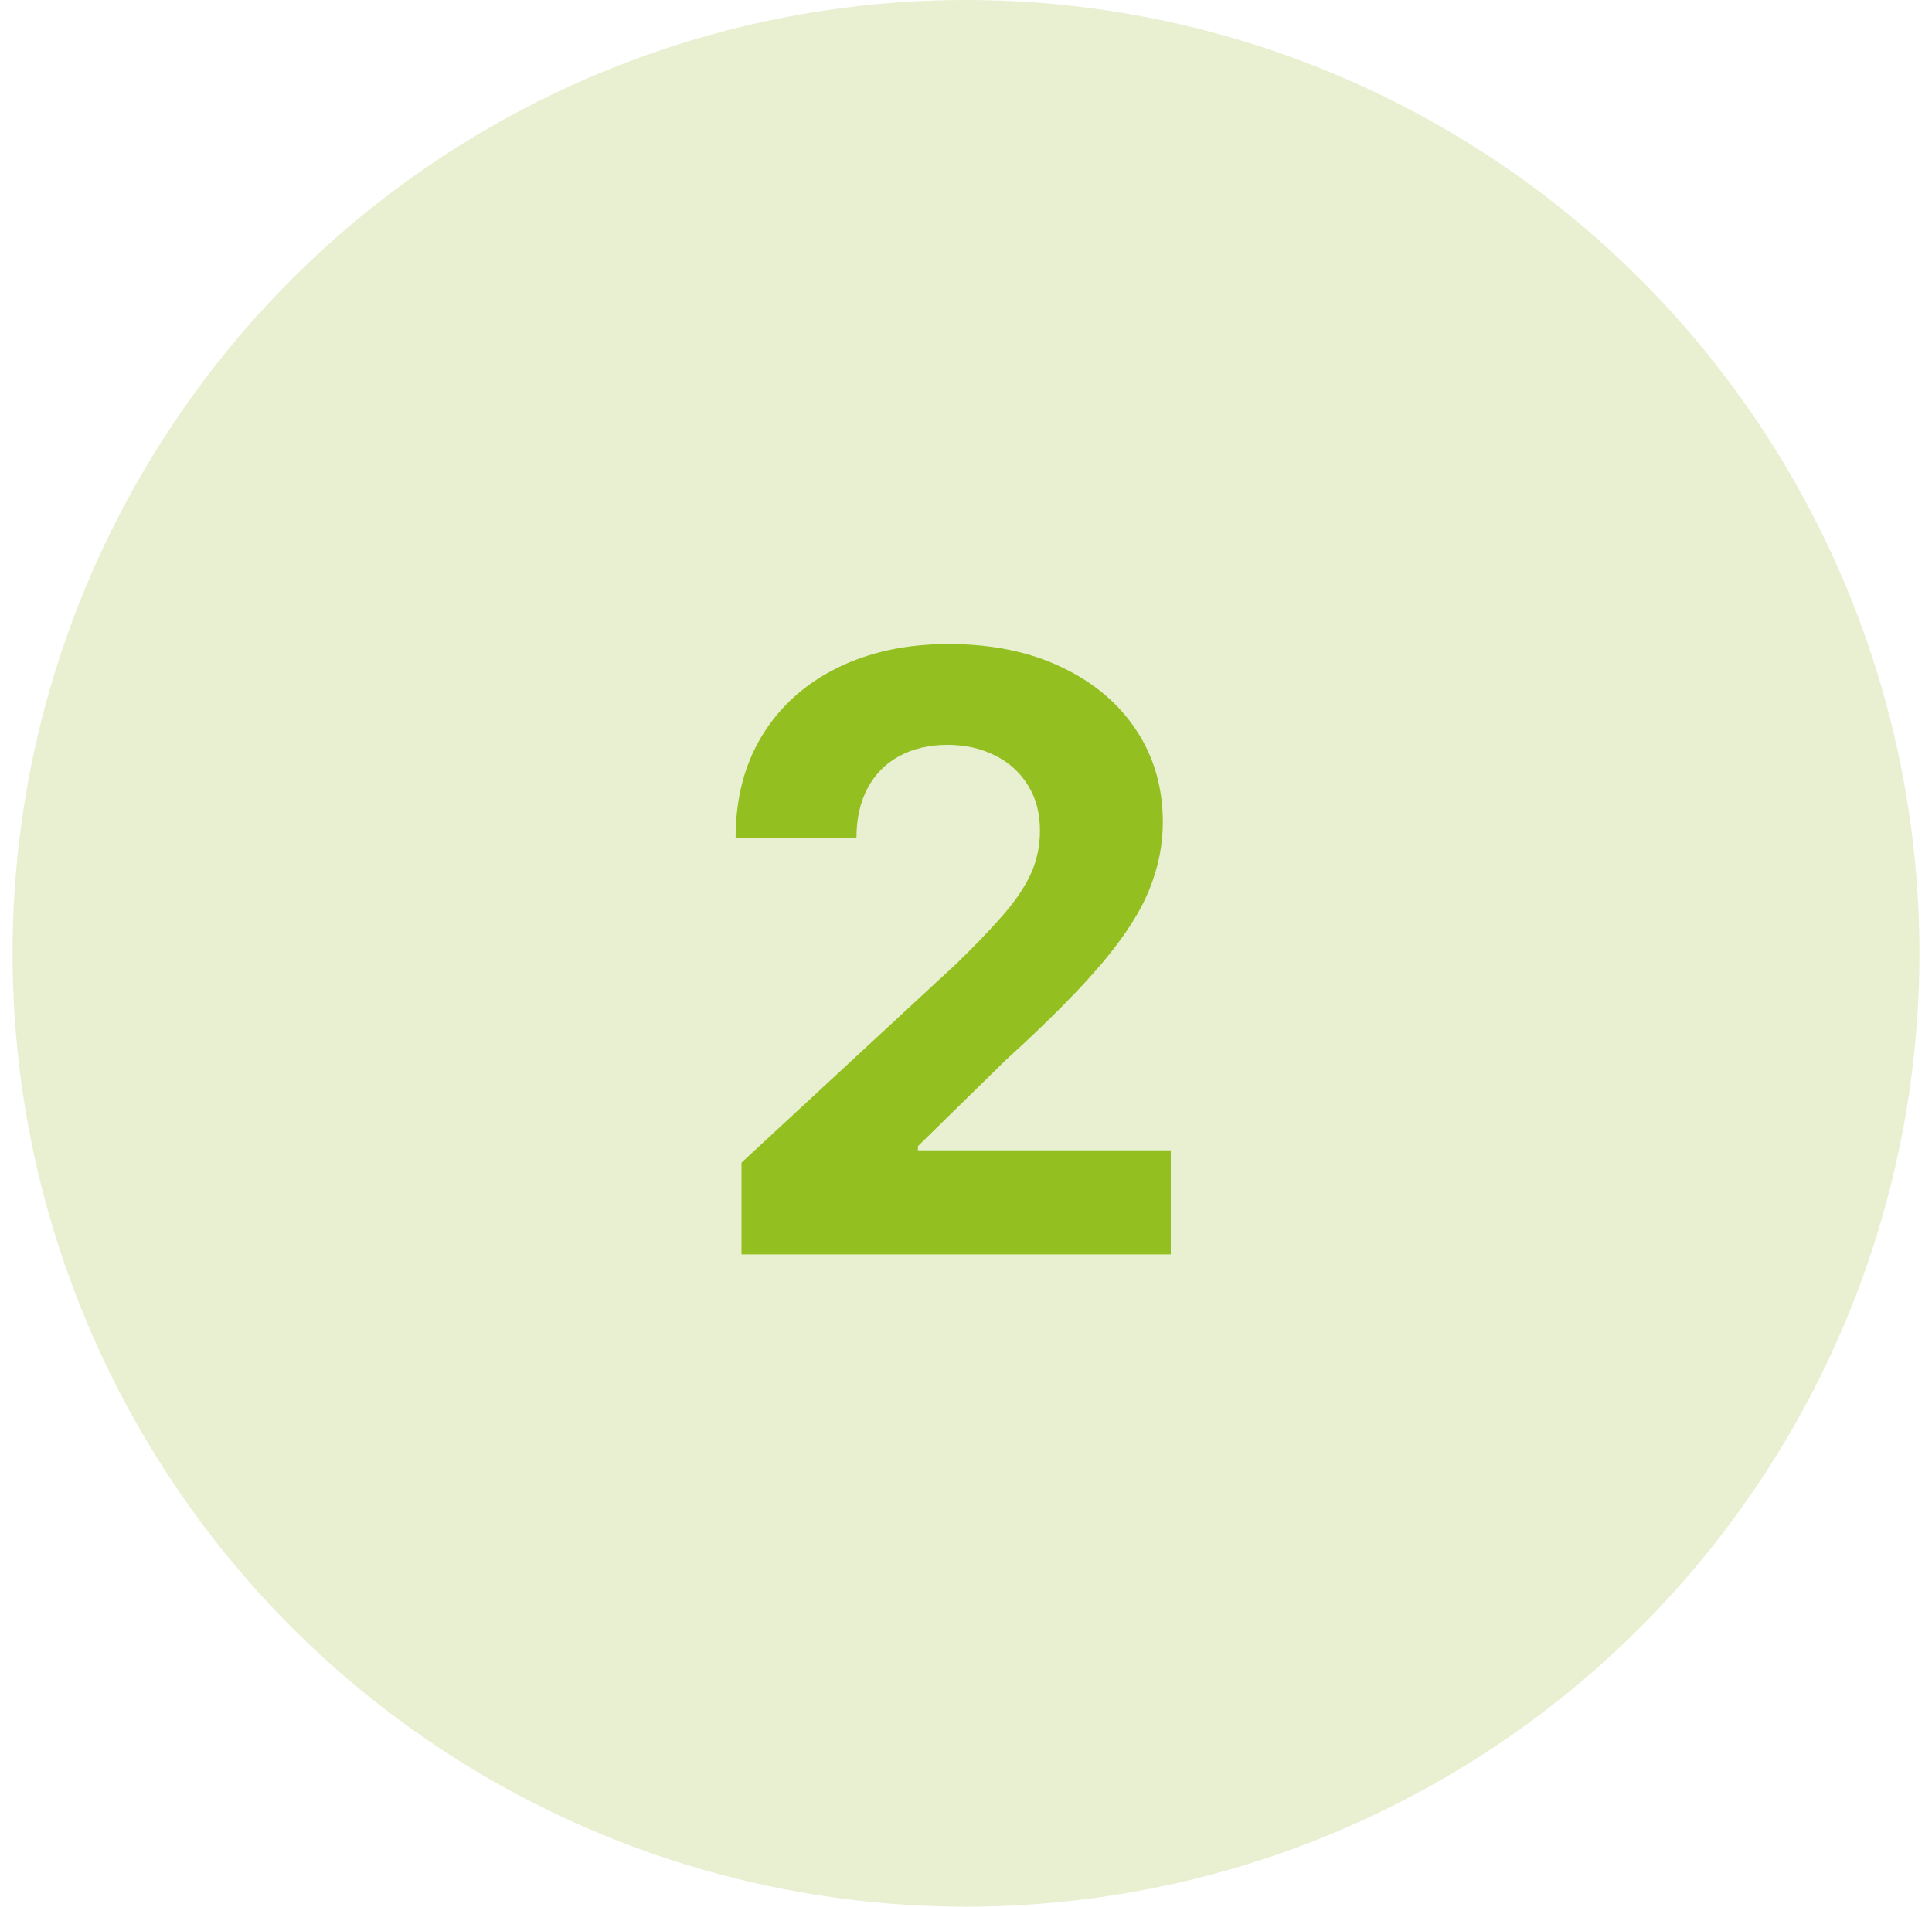
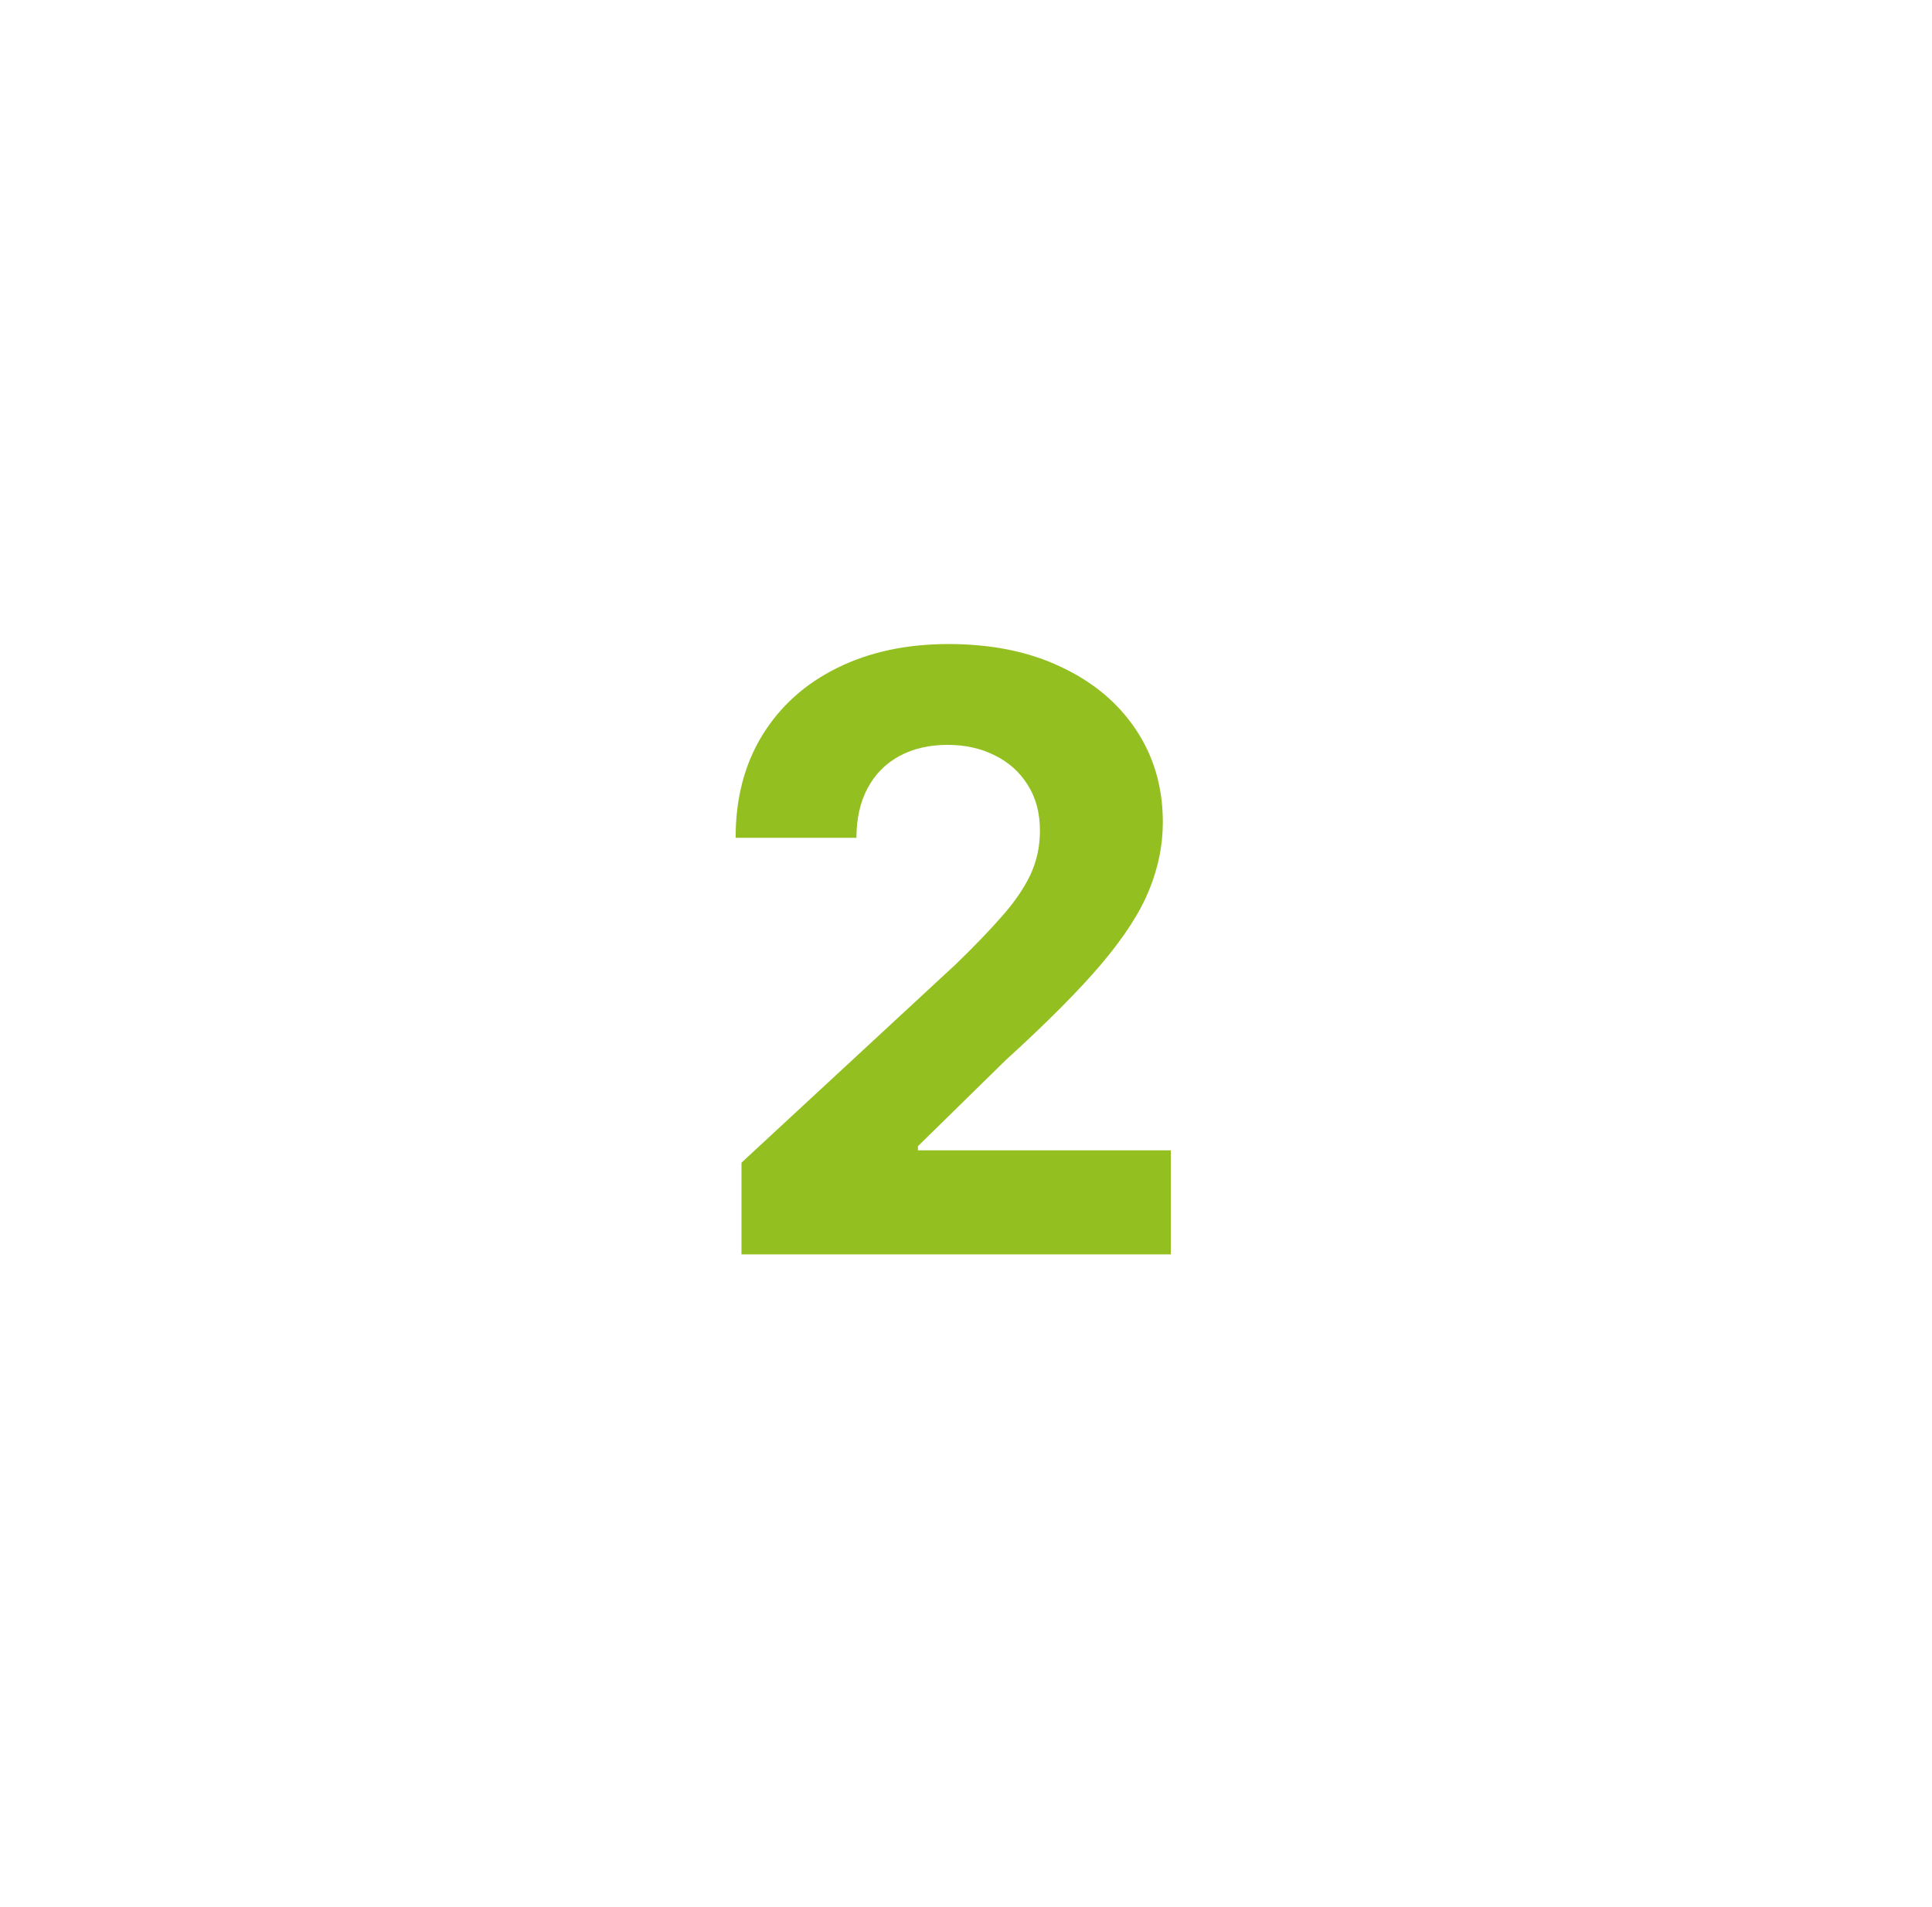
<svg xmlns="http://www.w3.org/2000/svg" fill="none" viewBox="0 0 77 76" height="76" width="77">
-   <circle fill-opacity="0.44" fill="#CADD97" r="38" cy="38" cx="38.5" />
  <path fill="#93C020" d="M29.552 50V46.344L38.095 38.434C38.822 37.73 39.431 37.098 39.923 36.535C40.423 35.973 40.802 35.422 41.06 34.883C41.318 34.336 41.447 33.746 41.447 33.113C41.447 32.41 41.287 31.805 40.966 31.297C40.646 30.781 40.209 30.387 39.654 30.113C39.099 29.832 38.47 29.691 37.767 29.691C37.033 29.691 36.392 29.84 35.845 30.137C35.298 30.434 34.877 30.859 34.58 31.414C34.283 31.969 34.134 32.629 34.134 33.395H29.318C29.318 31.824 29.673 30.461 30.384 29.305C31.095 28.148 32.091 27.254 33.373 26.621C34.654 25.988 36.13 25.672 37.802 25.672C39.521 25.672 41.017 25.977 42.291 26.586C43.572 27.188 44.568 28.023 45.279 29.094C45.99 30.164 46.345 31.391 46.345 32.773C46.345 33.68 46.166 34.574 45.806 35.457C45.455 36.34 44.826 37.32 43.919 38.398C43.013 39.469 41.736 40.754 40.087 42.254L36.584 45.688V45.852H46.662V50H29.552Z" />
</svg>